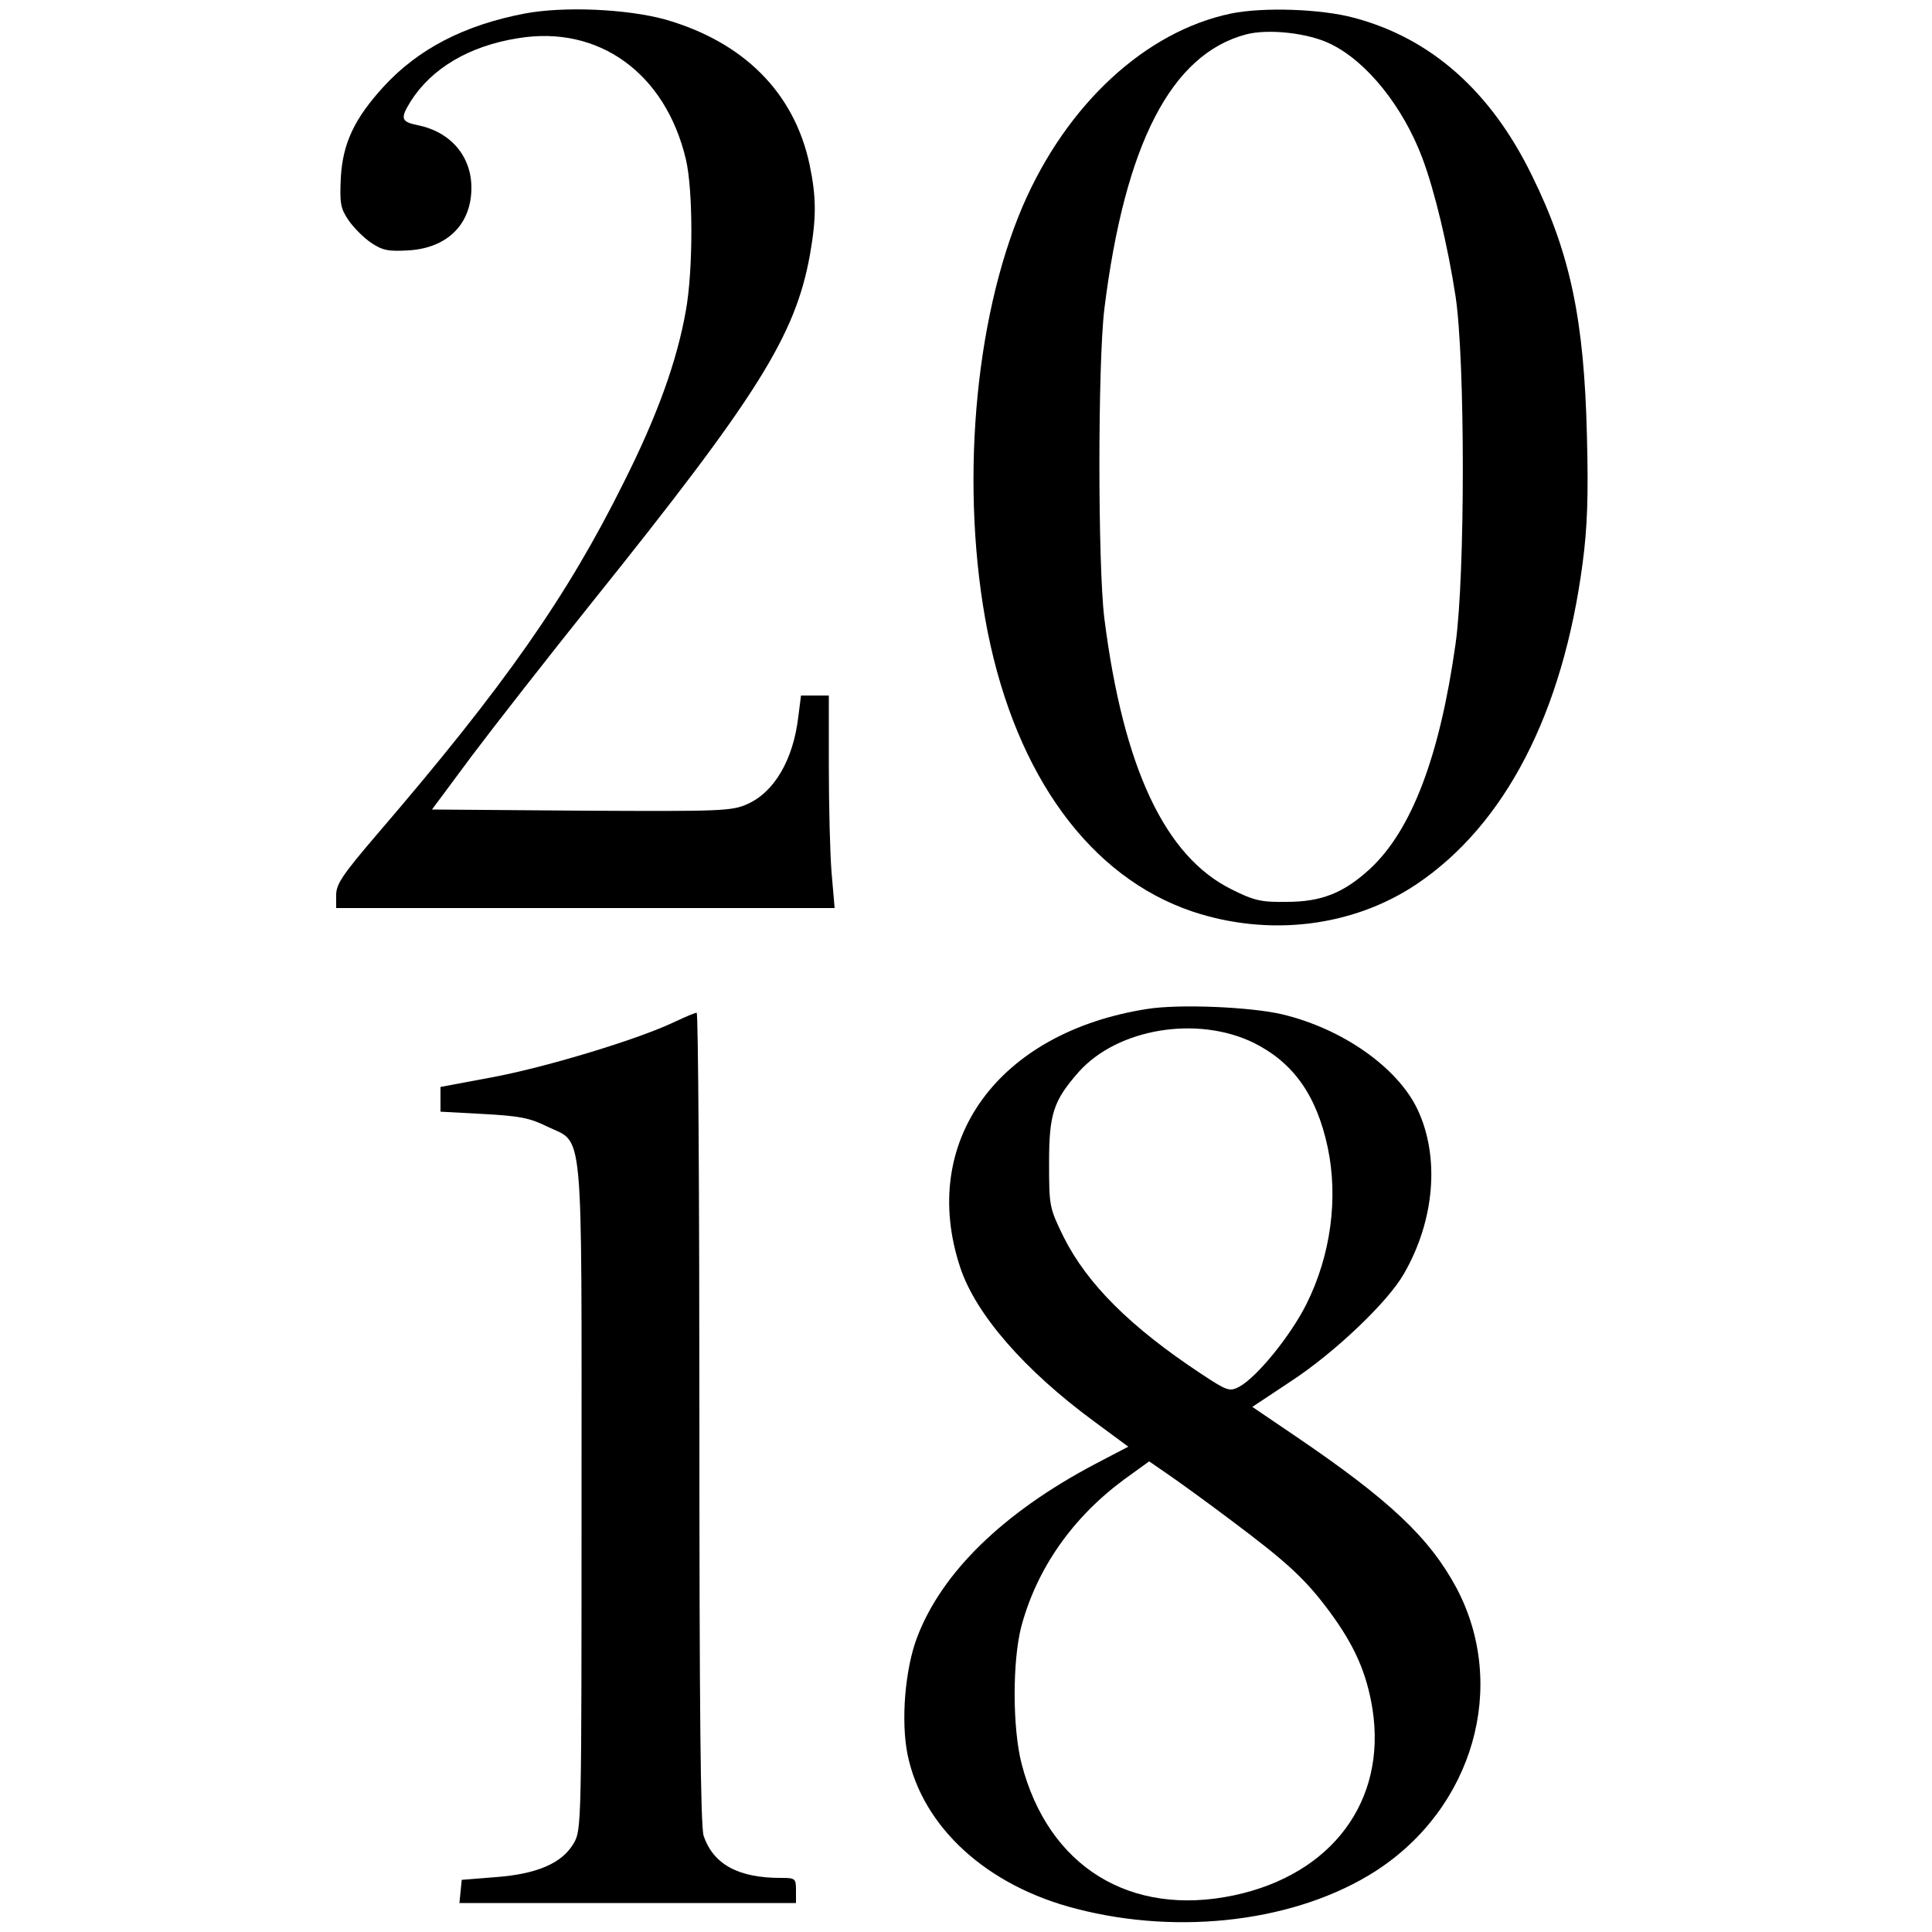
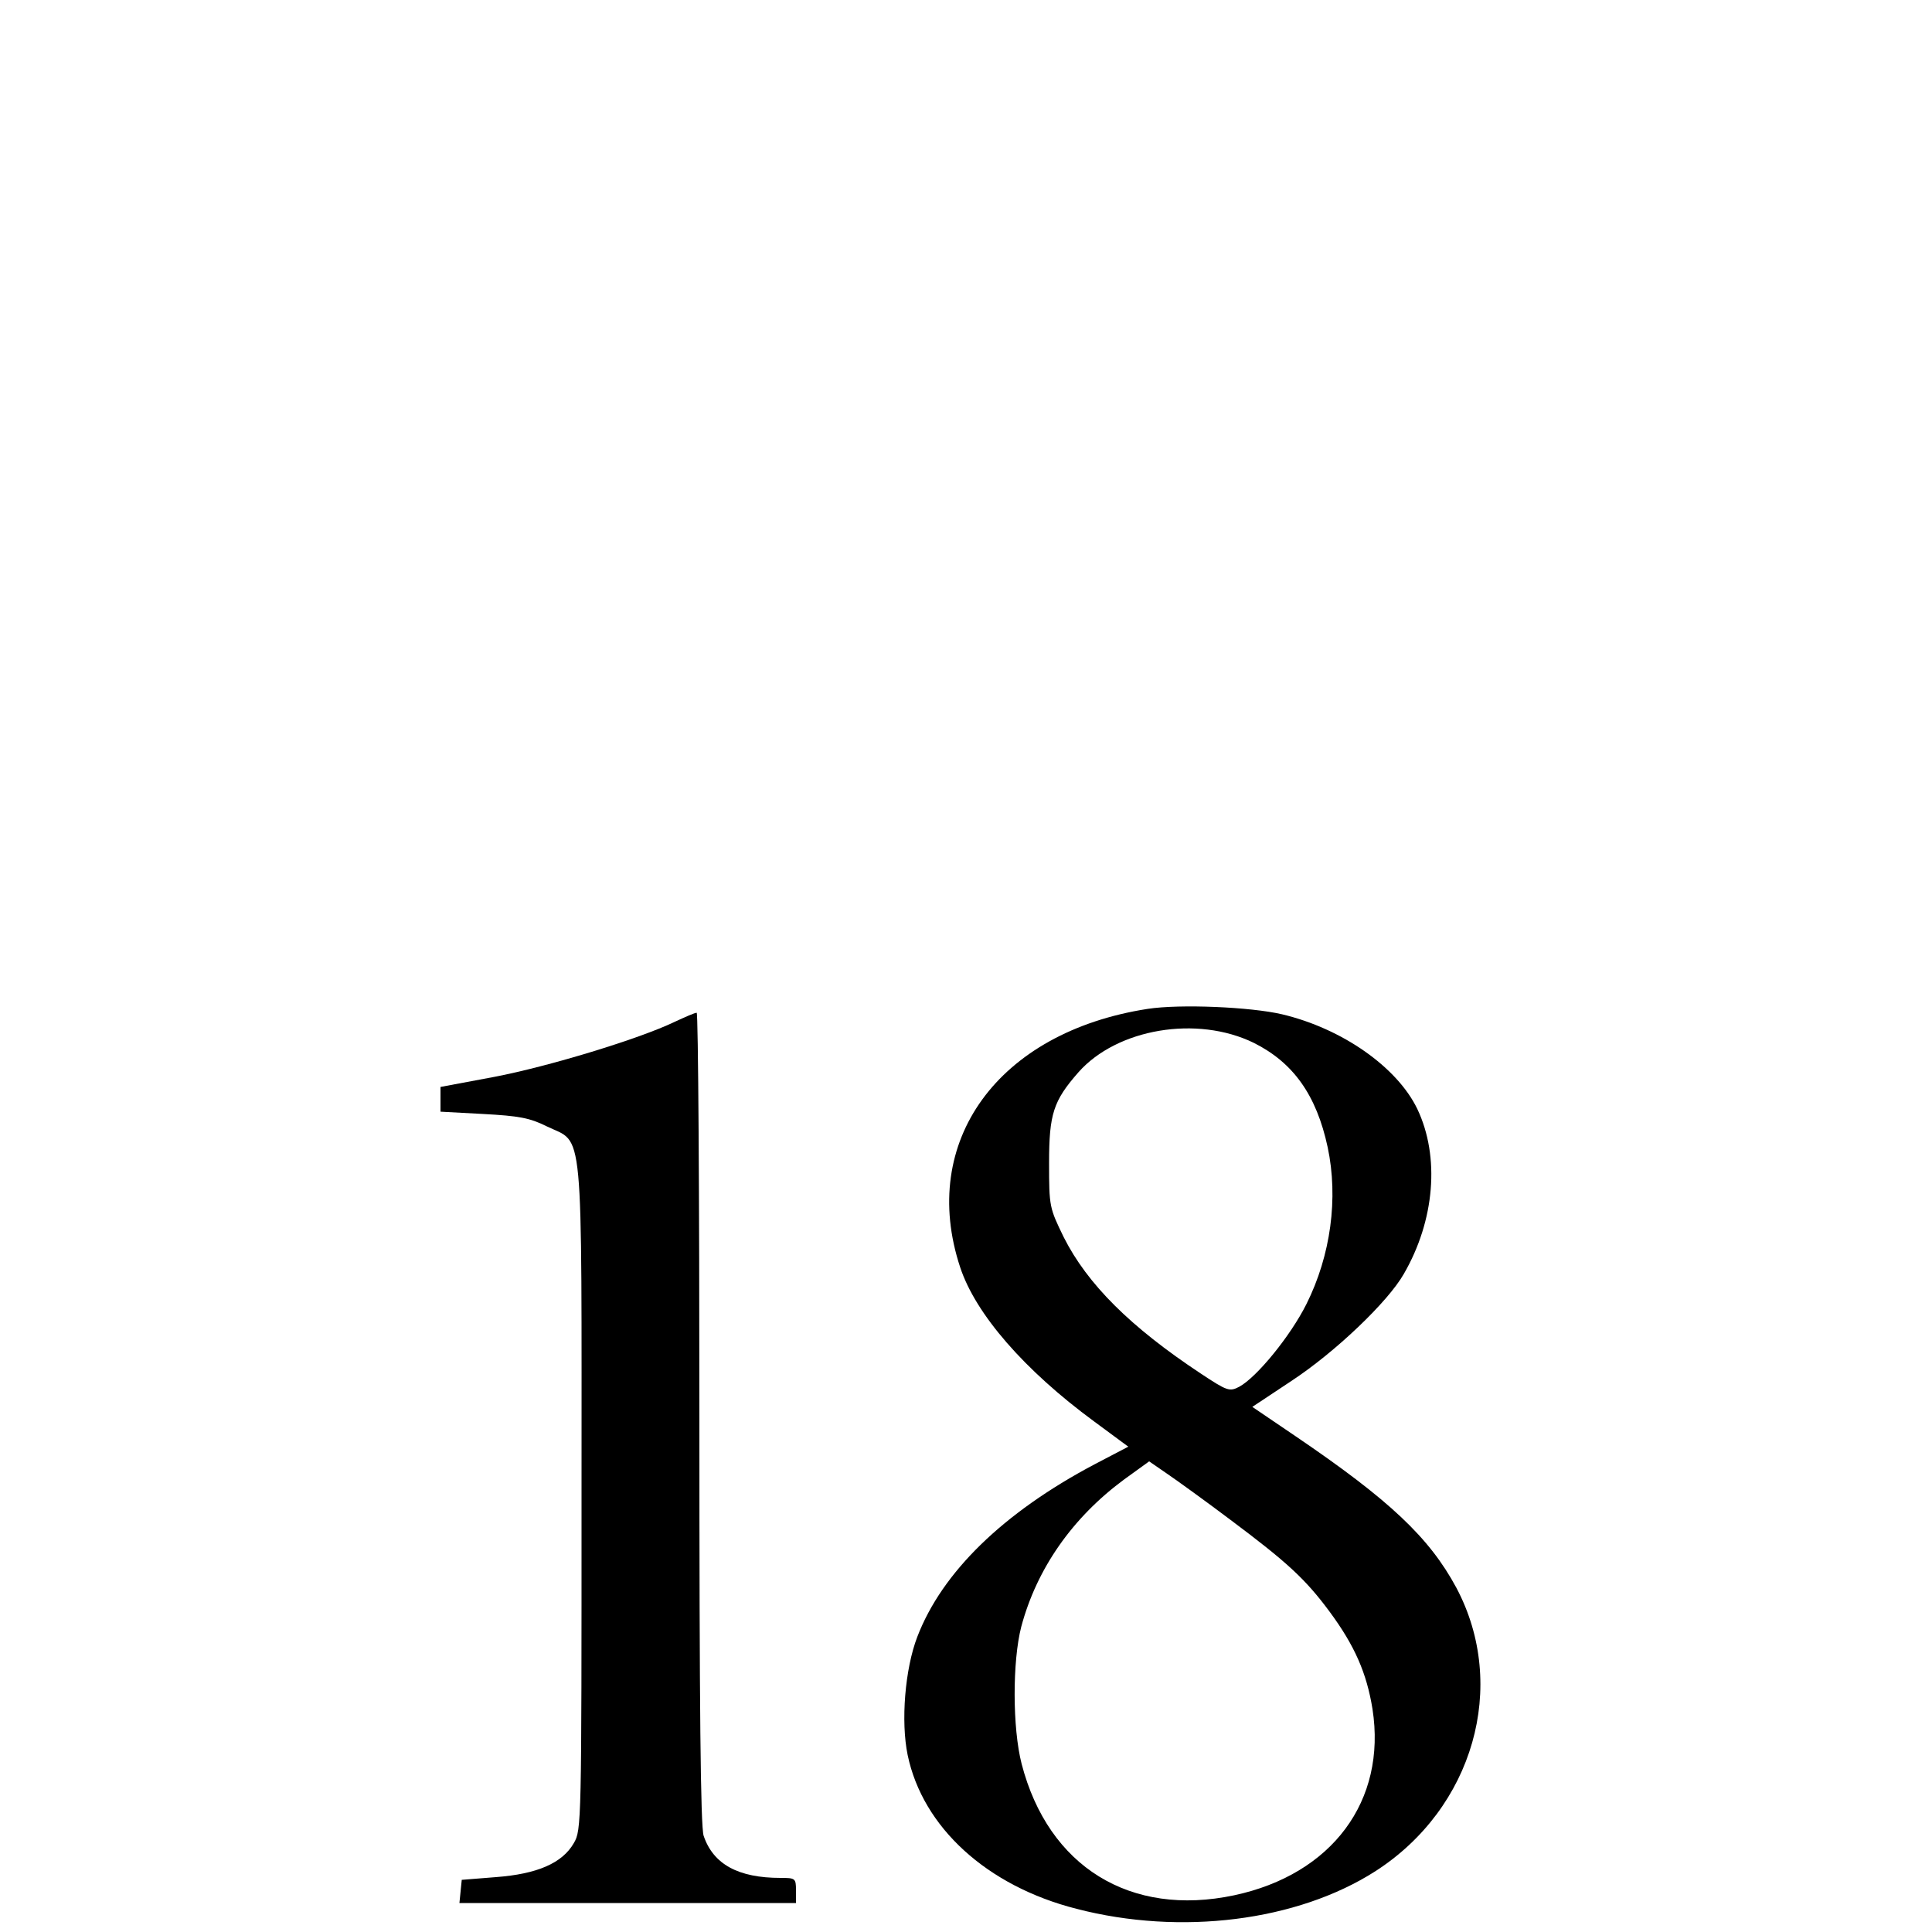
<svg xmlns="http://www.w3.org/2000/svg" version="1.0" width="500pt" height="500pt" viewBox="0 0 500 500" preserveAspectRatio="xMidYMid meet">
  <g transform="translate(0,500) scale(0.1,-0.1)" fill="#000000" stroke="none">
-     <path d="M1358 4965 c-157 -30 -276 -92 -365 -189 -76 -83 -106 -147 -111 -236 -3 -66 -1 -79 20 -110 13 -19 39 -45 58 -58 30 -20 44 -23 97 -20 101 6 163 68 163 162 0 82 -54 145 -139 162 -43 9 -46 17 -18 62 54 85 151 143 277 163 209 35 382 -90 435 -313 19 -80 19 -287 0 -392 -23 -130 -73 -270 -161 -445 -146 -294 -308 -526 -638 -910 -89 -104 -106 -129 -106 -157 l0 -34 645 0 645 0 -8 93 c-4 50 -7 174 -7 275 l0 182 -36 0 -36 0 -7 -55 c-13 -111 -62 -195 -132 -226 -40 -18 -68 -19 -429 -17 l-387 3 104 140 c58 77 197 255 310 396 430 536 526 690 564 899 17 97 17 149 -1 235 -40 186 -171 317 -375 375 -100 27 -261 34 -362 15z" />
-     <path d="M3186 4965 c-221 -46 -425 -234 -539 -498 -127 -296 -163 -737 -91 -1102 75 -374 266 -635 530 -724 198 -66 414 -40 579 70 230 154 380 444 431 833 12 91 15 172 11 326 -7 302 -43 474 -142 675 -106 218 -261 356 -461 409 -85 23 -235 28 -318 11z m258 -79 c93 -45 187 -162 237 -295 32 -85 66 -228 86 -358 25 -166 25 -722 0 -899 -41 -292 -114 -484 -223 -584 -67 -61 -124 -84 -214 -84 -66 -1 -84 3 -142 32 -173 85 -281 315 -330 702 -17 139 -17 658 0 800 53 427 173 660 367 711 57 15 161 4 219 -25z" />
    <path d="M2970 2389 c-387 -60 -593 -343 -485 -669 40 -121 166 -266 347 -399 l88 -65 -88 -46 c-236 -125 -394 -279 -458 -446 -32 -83 -43 -219 -25 -306 39 -187 205 -339 437 -398 270 -70 571 -32 773 97 254 163 345 480 210 734 -70 130 -173 227 -416 392 l-112 76 101 67 c114 75 250 205 291 277 80 138 94 303 35 427 -52 108 -194 208 -350 245 -81 19 -264 27 -348 14z m275 -88 c102 -51 162 -135 191 -270 28 -132 8 -280 -55 -406 -41 -82 -128 -189 -174 -214 -25 -13 -31 -11 -99 34 -183 121 -294 232 -355 353 -37 76 -38 79 -38 192 0 127 11 161 76 235 100 113 307 148 454 76z m-61 -1234 c147 -110 194 -153 257 -238 65 -88 96 -159 111 -252 37 -238 -105 -428 -358 -482 -269 -57 -481 74 -550 340 -24 93 -24 266 -1 355 40 150 132 282 266 381 l65 47 45 -31 c25 -17 100 -71 165 -120z" />
    <path d="M1745 2355 c-92 -44 -325 -115 -466 -142 l-139 -26 0 -32 0 -32 111 -6 c92 -5 120 -10 164 -32 97 -47 90 27 90 -960 0 -844 0 -861 -20 -895 -30 -52 -95 -80 -202 -88 l-88 -7 -3 -30 -3 -30 436 0 435 0 0 33 c0 31 -2 32 -40 32 -109 0 -174 35 -199 109 -8 25 -11 326 -11 1082 0 577 -3 1049 -7 1048 -5 0 -30 -11 -58 -24z" />
  </g>
</svg>